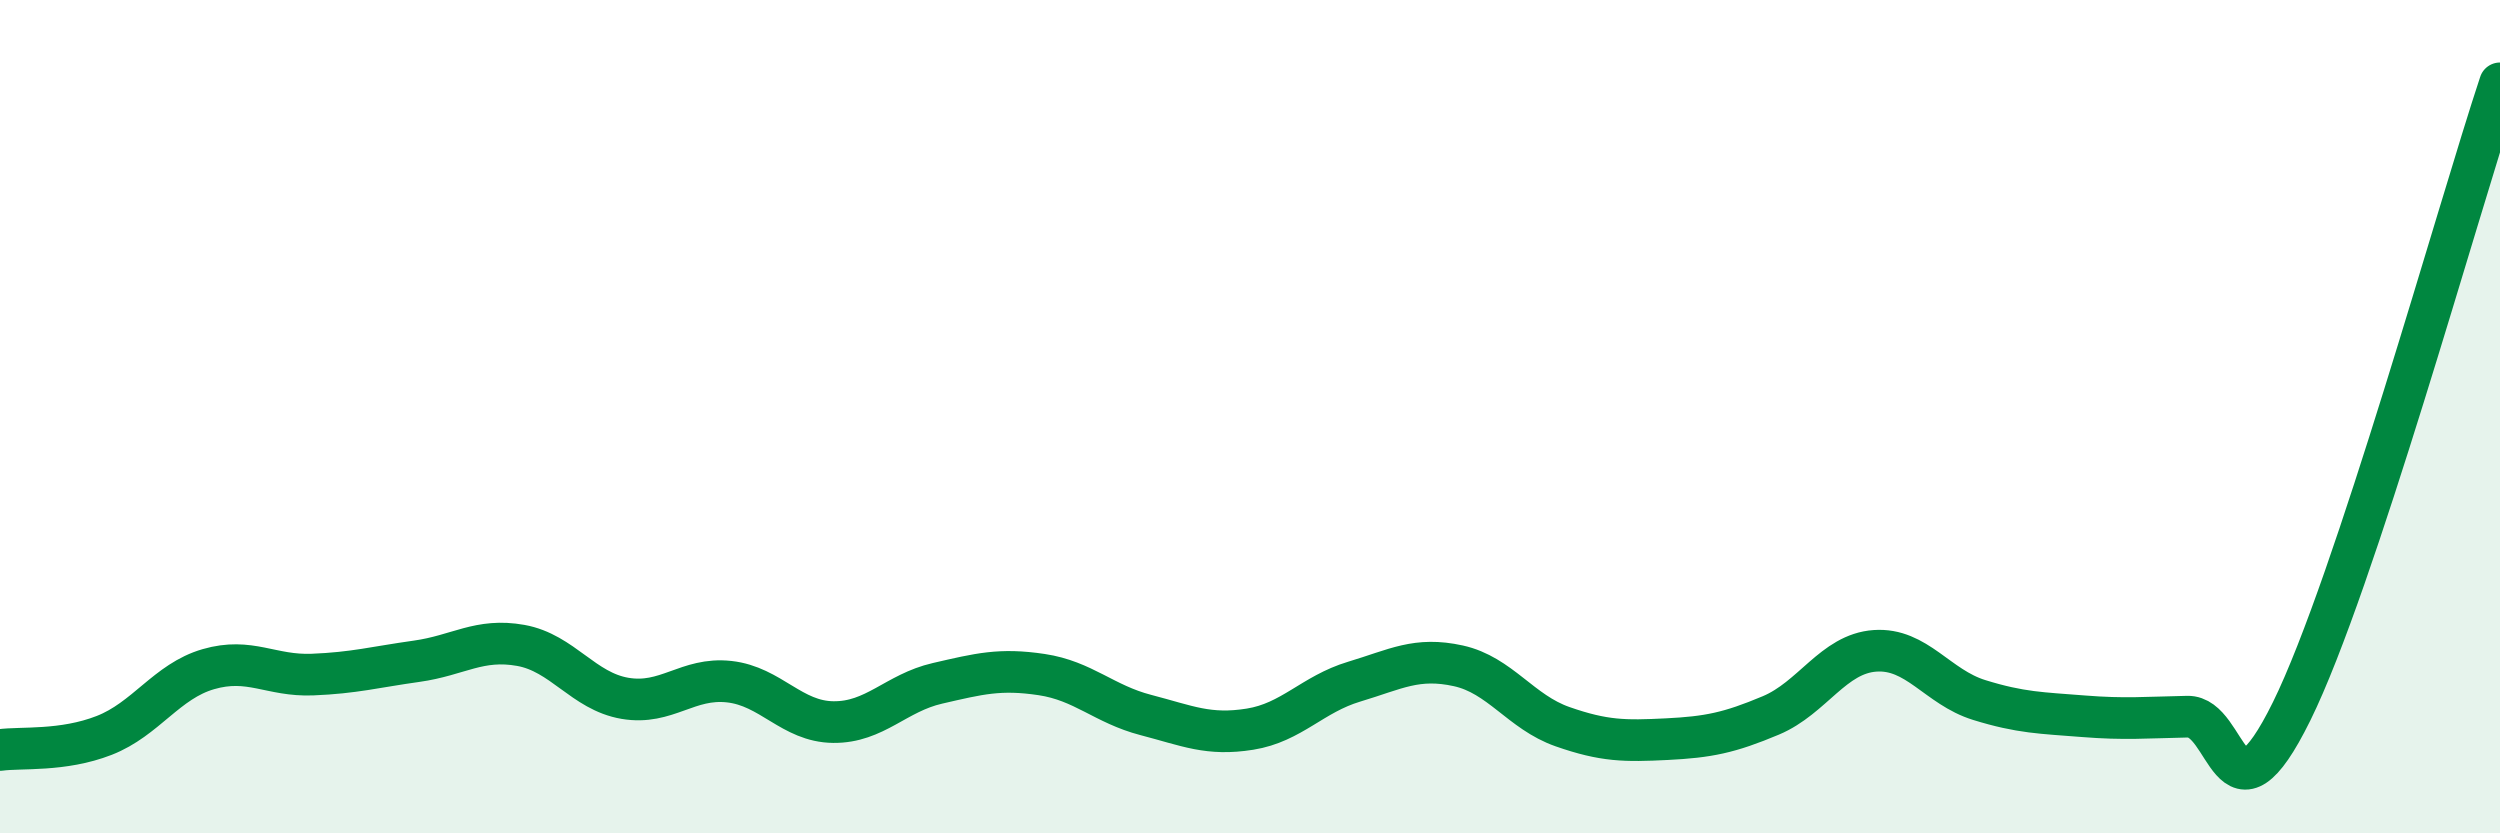
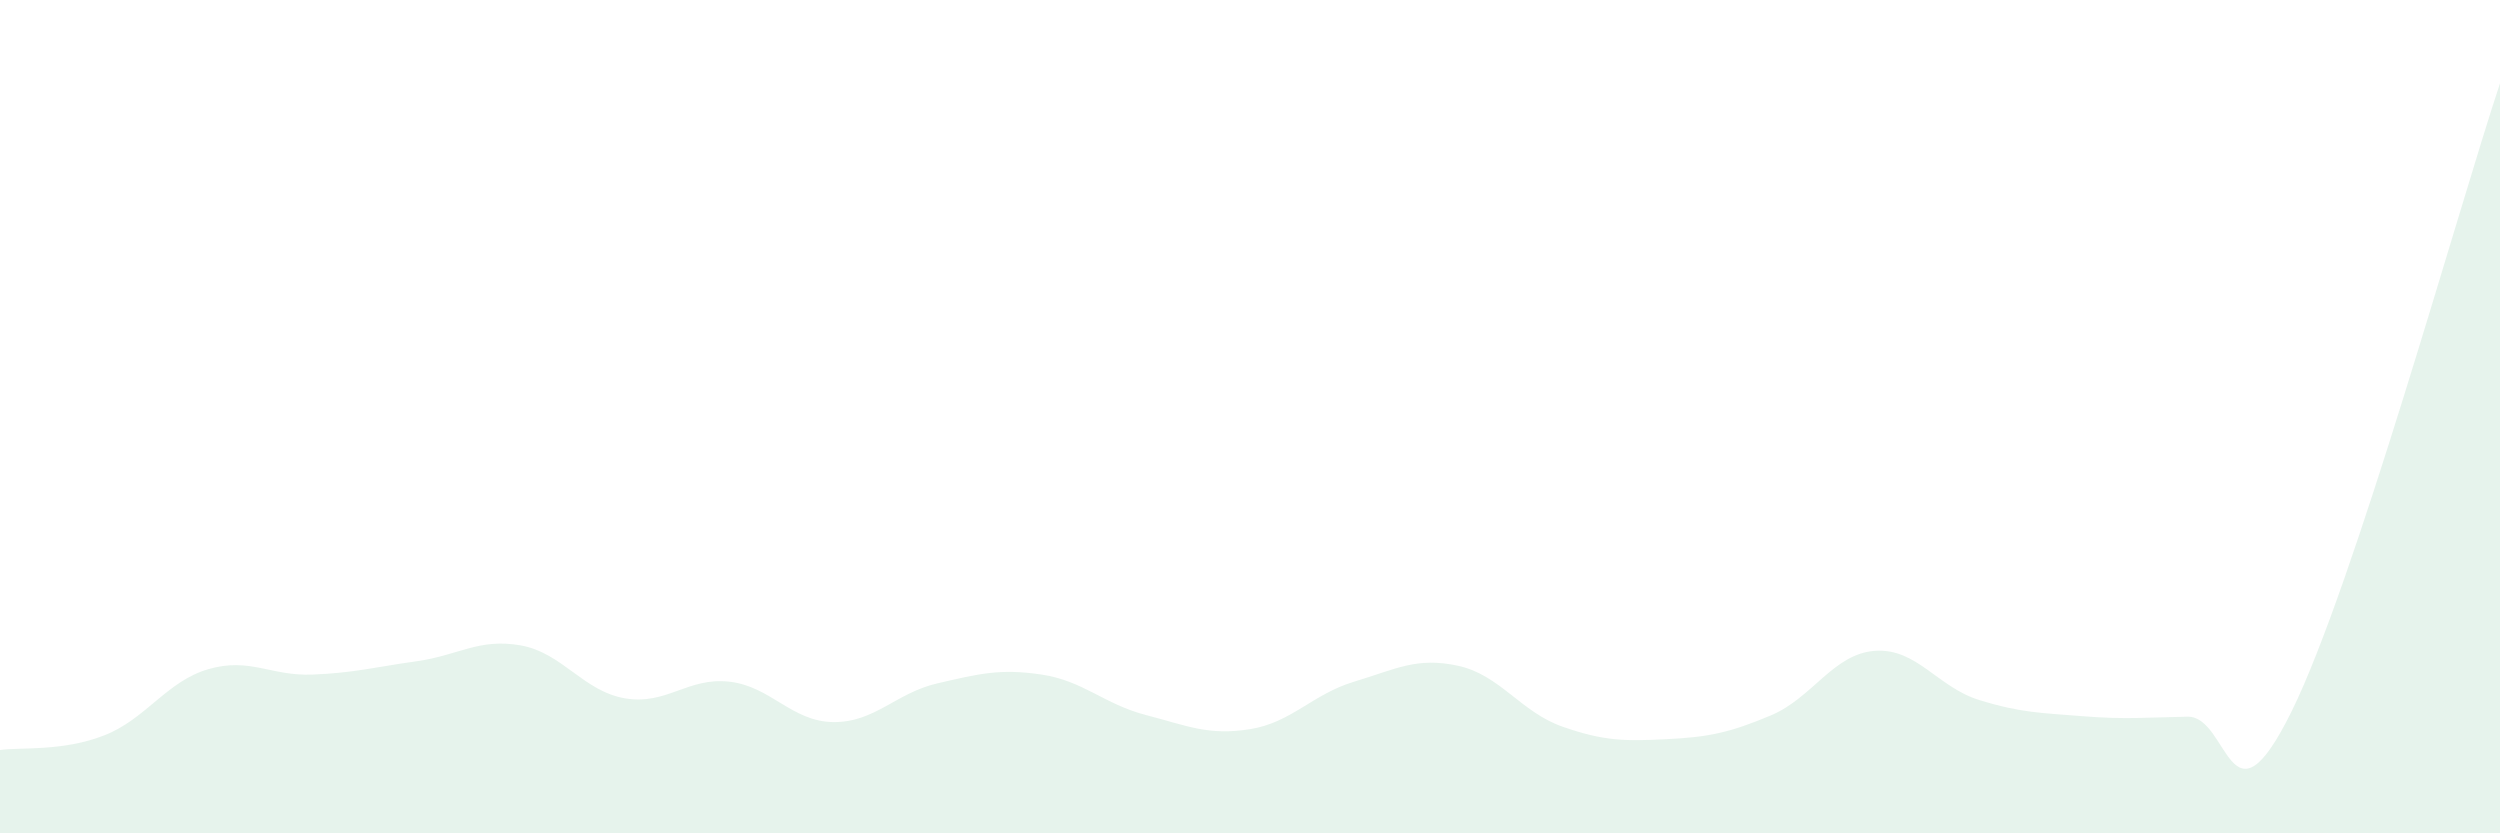
<svg xmlns="http://www.w3.org/2000/svg" width="60" height="20" viewBox="0 0 60 20">
  <path d="M 0,18 C 0.5,17.93 1.5,18.04 2.5,17.65 C 3.5,17.26 4,16.35 5,16.06 C 6,15.77 6.5,16.23 7.5,16.19 C 8.5,16.15 9,16.01 10,15.87 C 11,15.73 11.5,15.31 12.5,15.49 C 13.5,15.67 14,16.59 15,16.76 C 16,16.93 16.5,16.25 17.5,16.36 C 18.5,16.47 19,17.32 20,17.33 C 21,17.34 21.5,16.63 22.5,16.4 C 23.5,16.17 24,16.04 25,16.19 C 26,16.34 26.5,16.9 27.5,17.16 C 28.5,17.42 29,17.66 30,17.5 C 31,17.34 31.5,16.66 32.5,16.36 C 33.5,16.06 34,15.76 35,15.98 C 36,16.2 36.5,17.09 37.5,17.44 C 38.5,17.79 39,17.79 40,17.74 C 41,17.69 41.5,17.59 42.5,17.17 C 43.5,16.75 44,15.69 45,15.62 C 46,15.55 46.5,16.49 47.5,16.8 C 48.5,17.11 49,17.11 50,17.19 C 51,17.27 51.5,17.22 52.5,17.2 C 53.5,17.18 53.5,20.11 55,17.07 C 56.5,14.03 59,5.01 60,2L60 20L0 20Z" fill="#008740" opacity="0.1" stroke-linecap="round" stroke-linejoin="round" />
-   <path d="M 0,18 C 0.5,17.93 1.5,18.04 2.5,17.65 C 3.5,17.26 4,16.35 5,16.06 C 6,15.77 6.5,16.23 7.5,16.19 C 8.5,16.15 9,16.01 10,15.87 C 11,15.73 11.5,15.31 12.5,15.49 C 13.5,15.67 14,16.59 15,16.76 C 16,16.93 16.5,16.25 17.5,16.36 C 18.5,16.47 19,17.32 20,17.33 C 21,17.34 21.5,16.63 22.5,16.4 C 23.5,16.17 24,16.04 25,16.19 C 26,16.34 26.5,16.9 27.5,17.16 C 28.5,17.42 29,17.66 30,17.5 C 31,17.34 31.5,16.66 32.5,16.36 C 33.5,16.06 34,15.76 35,15.98 C 36,16.2 36.5,17.09 37.5,17.44 C 38.5,17.79 39,17.79 40,17.74 C 41,17.69 41.5,17.59 42.5,17.17 C 43.5,16.75 44,15.69 45,15.62 C 46,15.55 46.5,16.49 47.5,16.8 C 48.5,17.11 49,17.11 50,17.19 C 51,17.27 51.5,17.22 52.5,17.2 C 53.5,17.18 53.5,20.11 55,17.07 C 56.5,14.03 59,5.01 60,2" stroke="#008740" stroke-width="1" fill="none" stroke-linecap="round" stroke-linejoin="round" />
</svg>